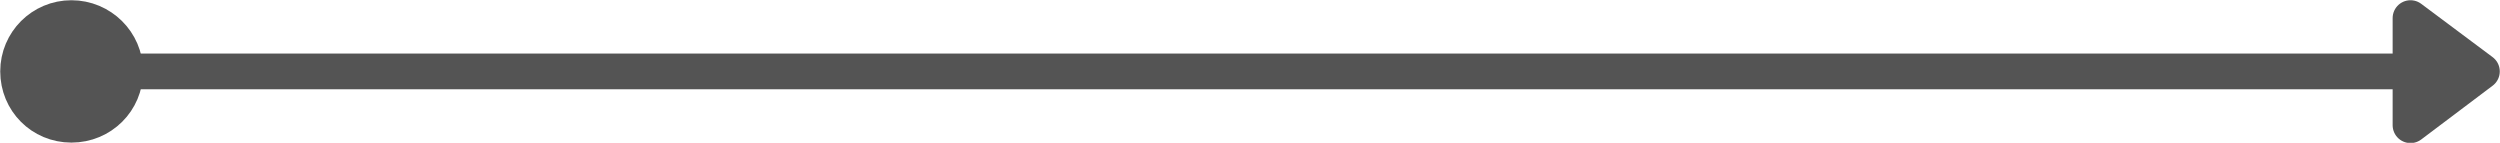
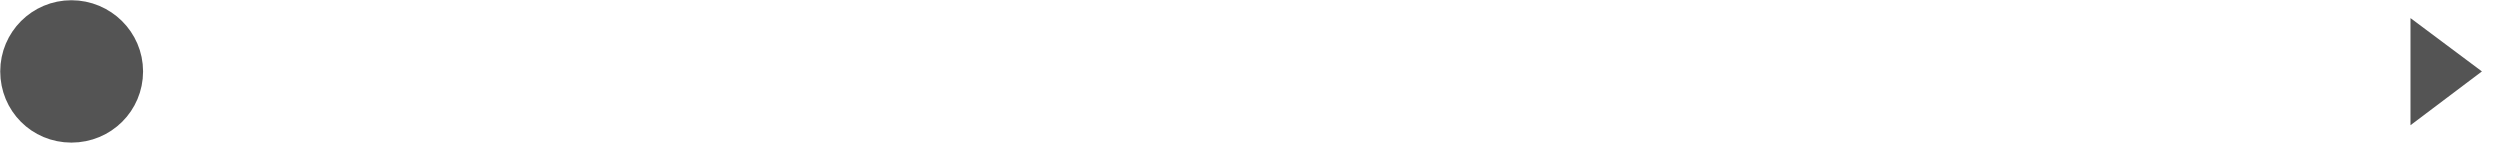
<svg xmlns="http://www.w3.org/2000/svg" id="Layer_2" data-name="Layer 2" viewBox="0 0 52.51 3">
  <defs>
    <style>
      .cls-1 {
        stroke-linecap: round;
        stroke-linejoin: round;
      }

      .cls-1, .cls-2 {
        fill: none;
        stroke: #545454;
        stroke-width: .75px;
      }

      .cls-3 {
        fill: #545454;
        stroke-width: 0px;
      }
    </style>
  </defs>
  <g id="Layer_1-2" data-name="Layer 1">
-     <line class="cls-2" x1="2.82" y1="1.5" x2="50.44" y2="1.5" />
    <path class="cls-3" d="m.38,1.5C.38.88.88.38,1.5.38s1.13.5,1.13,1.12-.5,1.12-1.13,1.12S.38,2.12.38,1.5" />
    <path class="cls-1" d="m.38,1.5C.38.88.88.38,1.5.38s1.13.5,1.13,1.12-.5,1.12-1.13,1.12S.38,2.12.38,1.5" />
    <polygon class="cls-3" points="50.63 .38 52.13 1.5 50.63 2.63 50.63 .38" />
-     <polygon class="cls-1" points="50.63 .38 52.13 1.5 50.63 2.63 50.63 .38" />
  </g>
</svg>